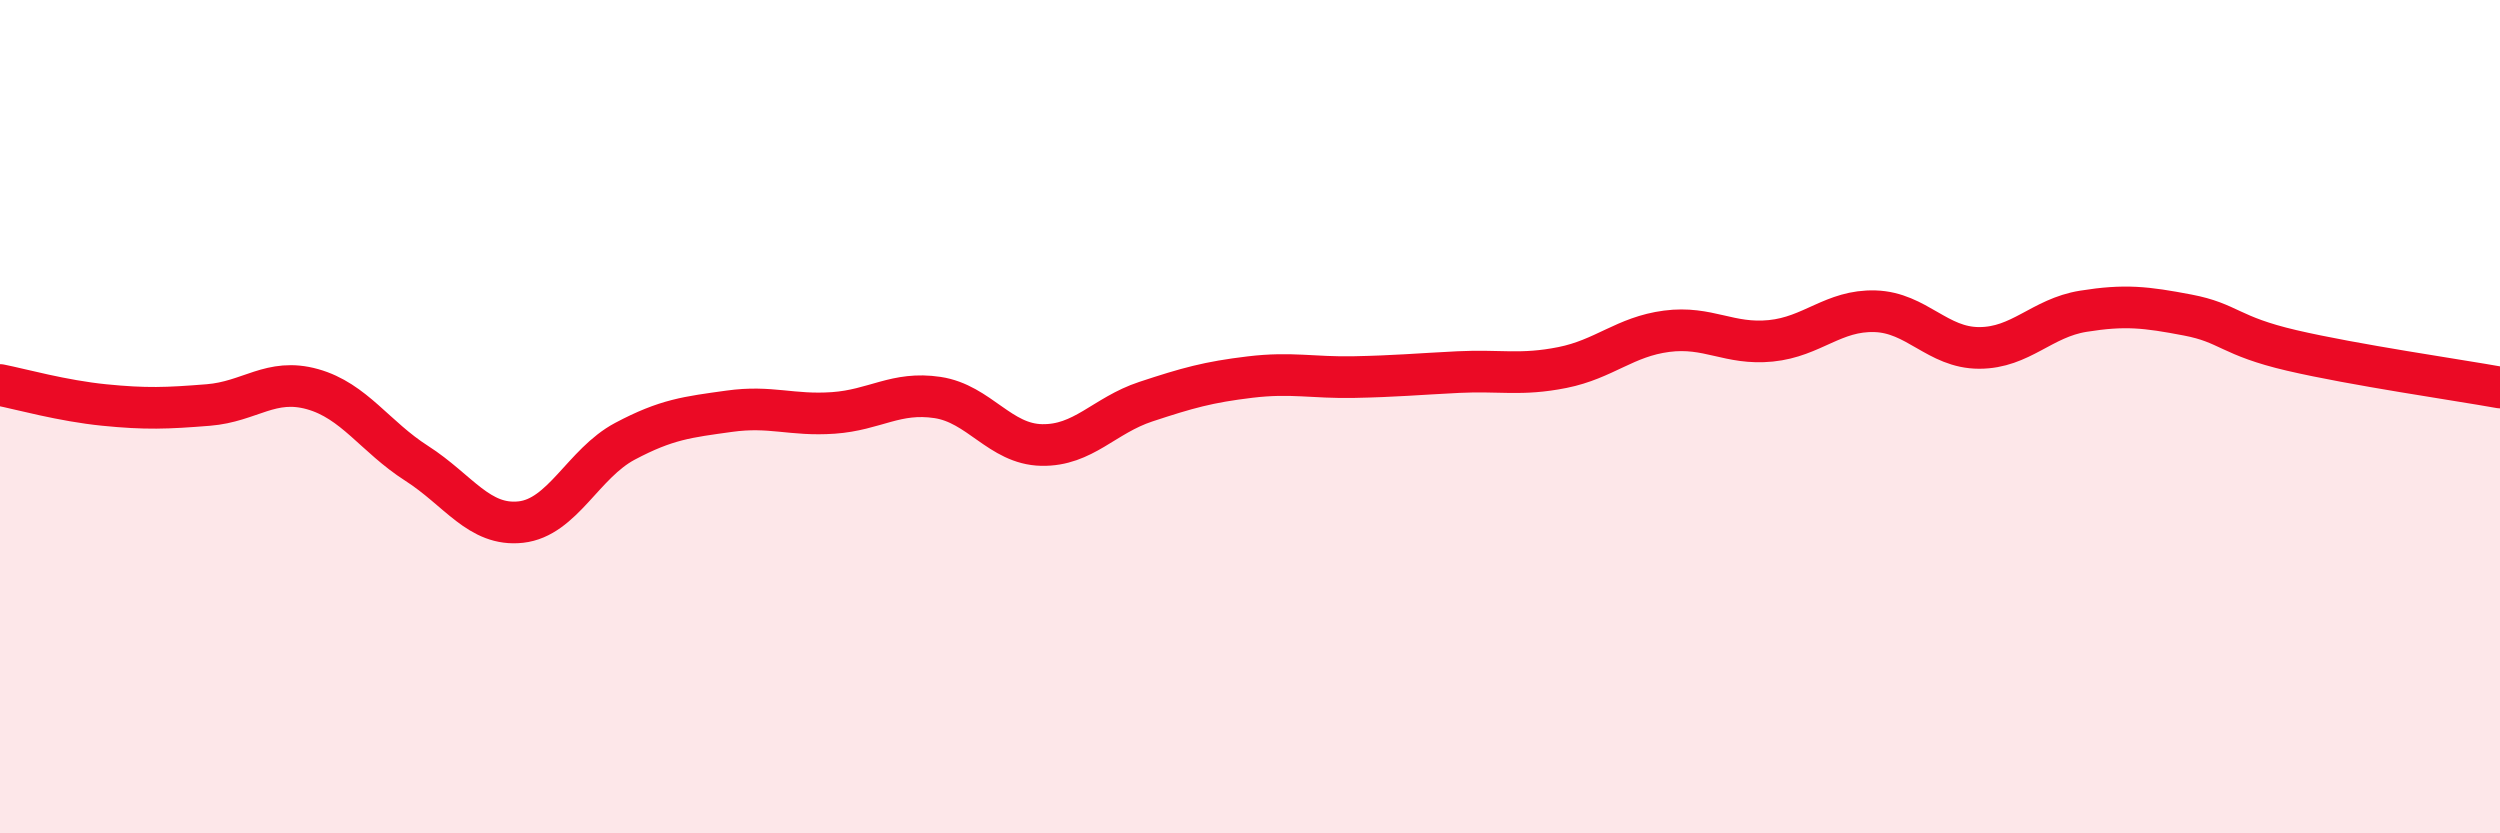
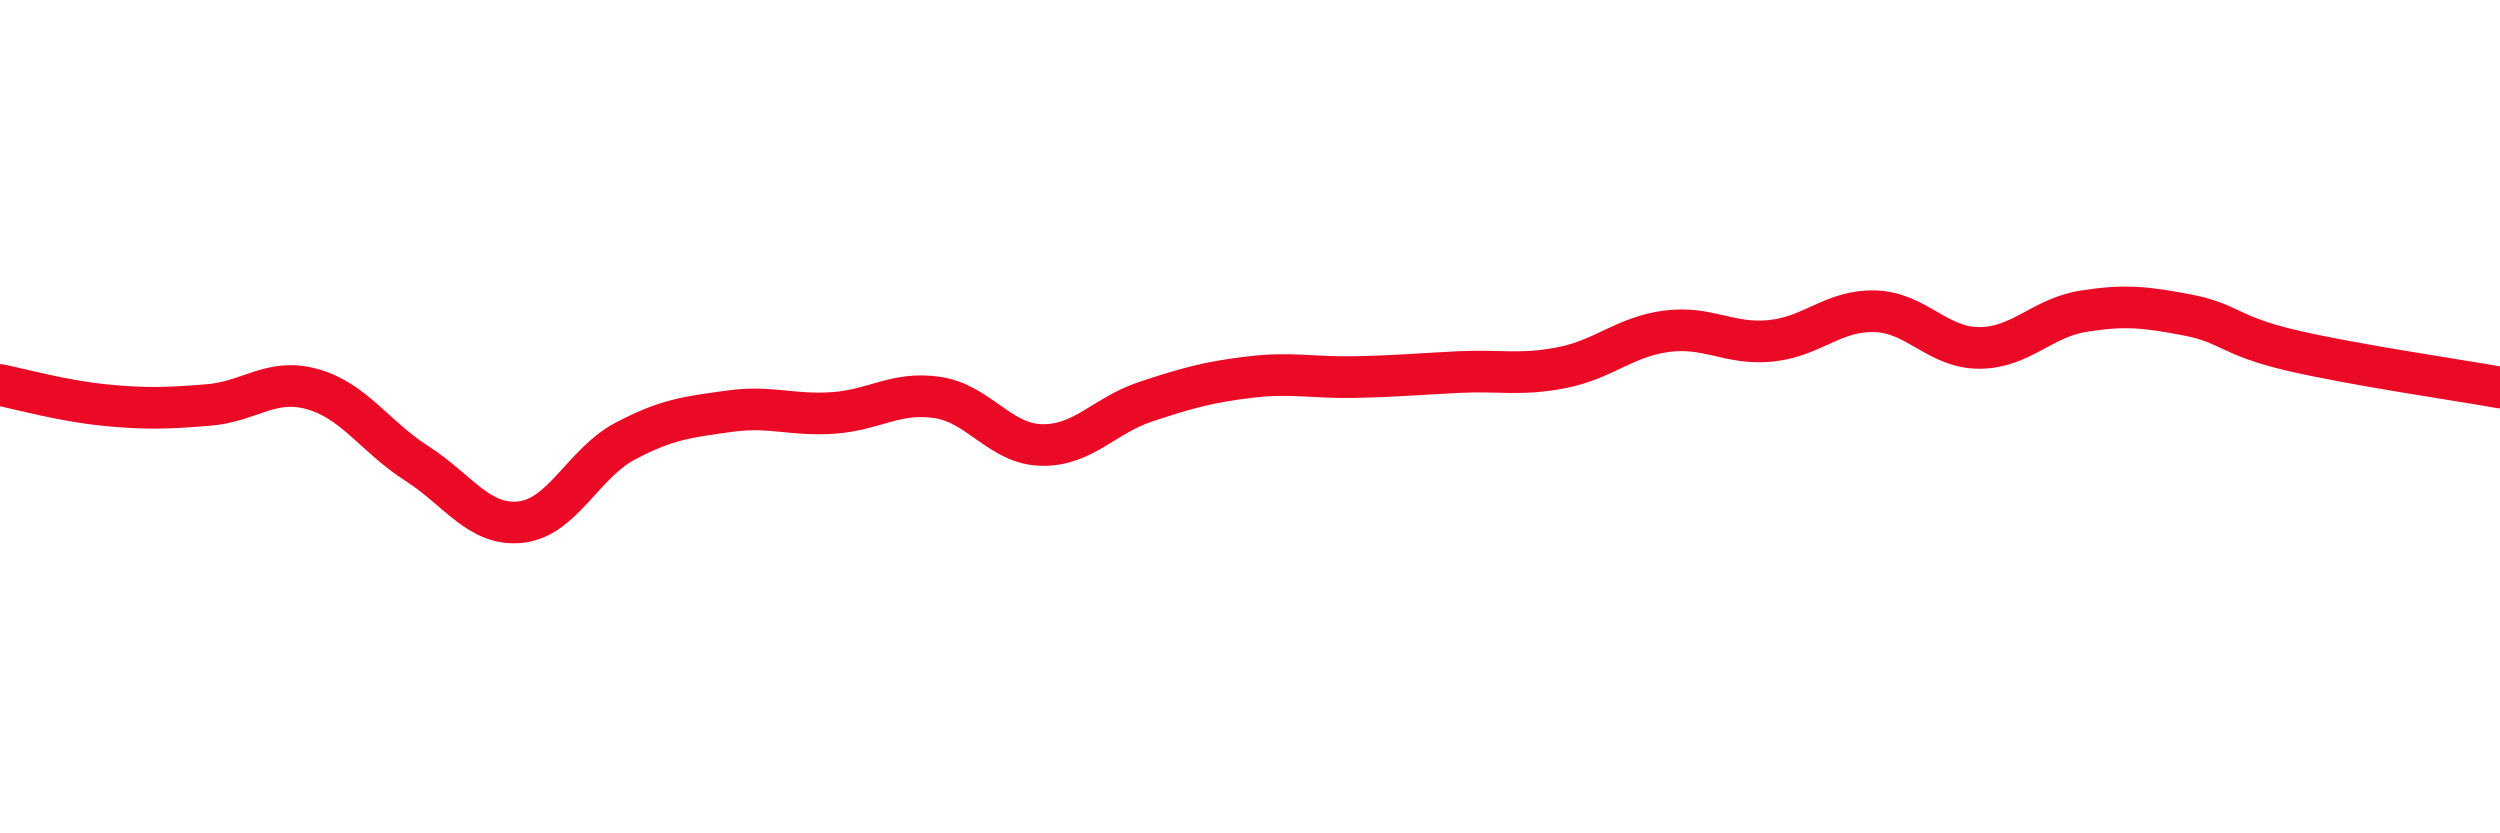
<svg xmlns="http://www.w3.org/2000/svg" width="60" height="20" viewBox="0 0 60 20">
-   <path d="M 0,9.24 C 0.5,9.34 1.5,9.62 2.5,9.72 C 3.5,9.82 4,9.8 5,9.72 C 6,9.64 6.5,9.06 7.5,9.34 C 8.5,9.62 9,10.48 10,11.12 C 11,11.76 11.5,12.64 12.5,12.53 C 13.5,12.42 14,11.12 15,10.59 C 16,10.06 16.5,10.01 17.5,9.87 C 18.5,9.73 19,9.98 20,9.91 C 21,9.84 21.5,9.39 22.5,9.54 C 23.5,9.69 24,10.66 25,10.68 C 26,10.7 26.5,9.97 27.5,9.64 C 28.5,9.31 29,9.17 30,9.05 C 31,8.93 31.5,9.07 32.5,9.05 C 33.5,9.03 34,8.98 35,8.93 C 36,8.88 36.5,9.02 37.5,8.82 C 38.5,8.62 39,8.08 40,7.95 C 41,7.82 41.5,8.28 42.5,8.18 C 43.5,8.08 44,7.44 45,7.47 C 46,7.5 46.5,8.35 47.5,8.35 C 48.5,8.35 49,7.63 50,7.47 C 51,7.31 51.5,7.37 52.5,7.56 C 53.5,7.75 53.5,8.06 55,8.41 C 56.5,8.76 59,9.12 60,9.3L60 20L0 20Z" fill="#EB0A25" opacity="0.1" stroke-linecap="round" stroke-linejoin="round" />
  <path d="M 0,9.24 C 0.5,9.34 1.5,9.62 2.5,9.72 C 3.5,9.82 4,9.8 5,9.72 C 6,9.64 6.5,9.06 7.5,9.34 C 8.5,9.62 9,10.48 10,11.12 C 11,11.76 11.5,12.64 12.5,12.53 C 13.5,12.42 14,11.12 15,10.59 C 16,10.06 16.5,10.01 17.5,9.87 C 18.5,9.73 19,9.98 20,9.91 C 21,9.84 21.5,9.39 22.5,9.54 C 23.5,9.69 24,10.66 25,10.68 C 26,10.7 26.5,9.97 27.5,9.64 C 28.5,9.31 29,9.17 30,9.05 C 31,8.93 31.5,9.07 32.5,9.05 C 33.5,9.03 34,8.98 35,8.93 C 36,8.88 36.5,9.02 37.5,8.82 C 38.5,8.62 39,8.08 40,7.95 C 41,7.82 41.5,8.28 42.5,8.18 C 43.5,8.08 44,7.44 45,7.47 C 46,7.5 46.5,8.35 47.5,8.35 C 48.5,8.35 49,7.63 50,7.47 C 51,7.31 51.5,7.37 52.5,7.56 C 53.5,7.75 53.5,8.06 55,8.41 C 56.5,8.76 59,9.12 60,9.3" stroke="#EB0A25" stroke-width="1" fill="none" stroke-linecap="round" stroke-linejoin="round" />
</svg>